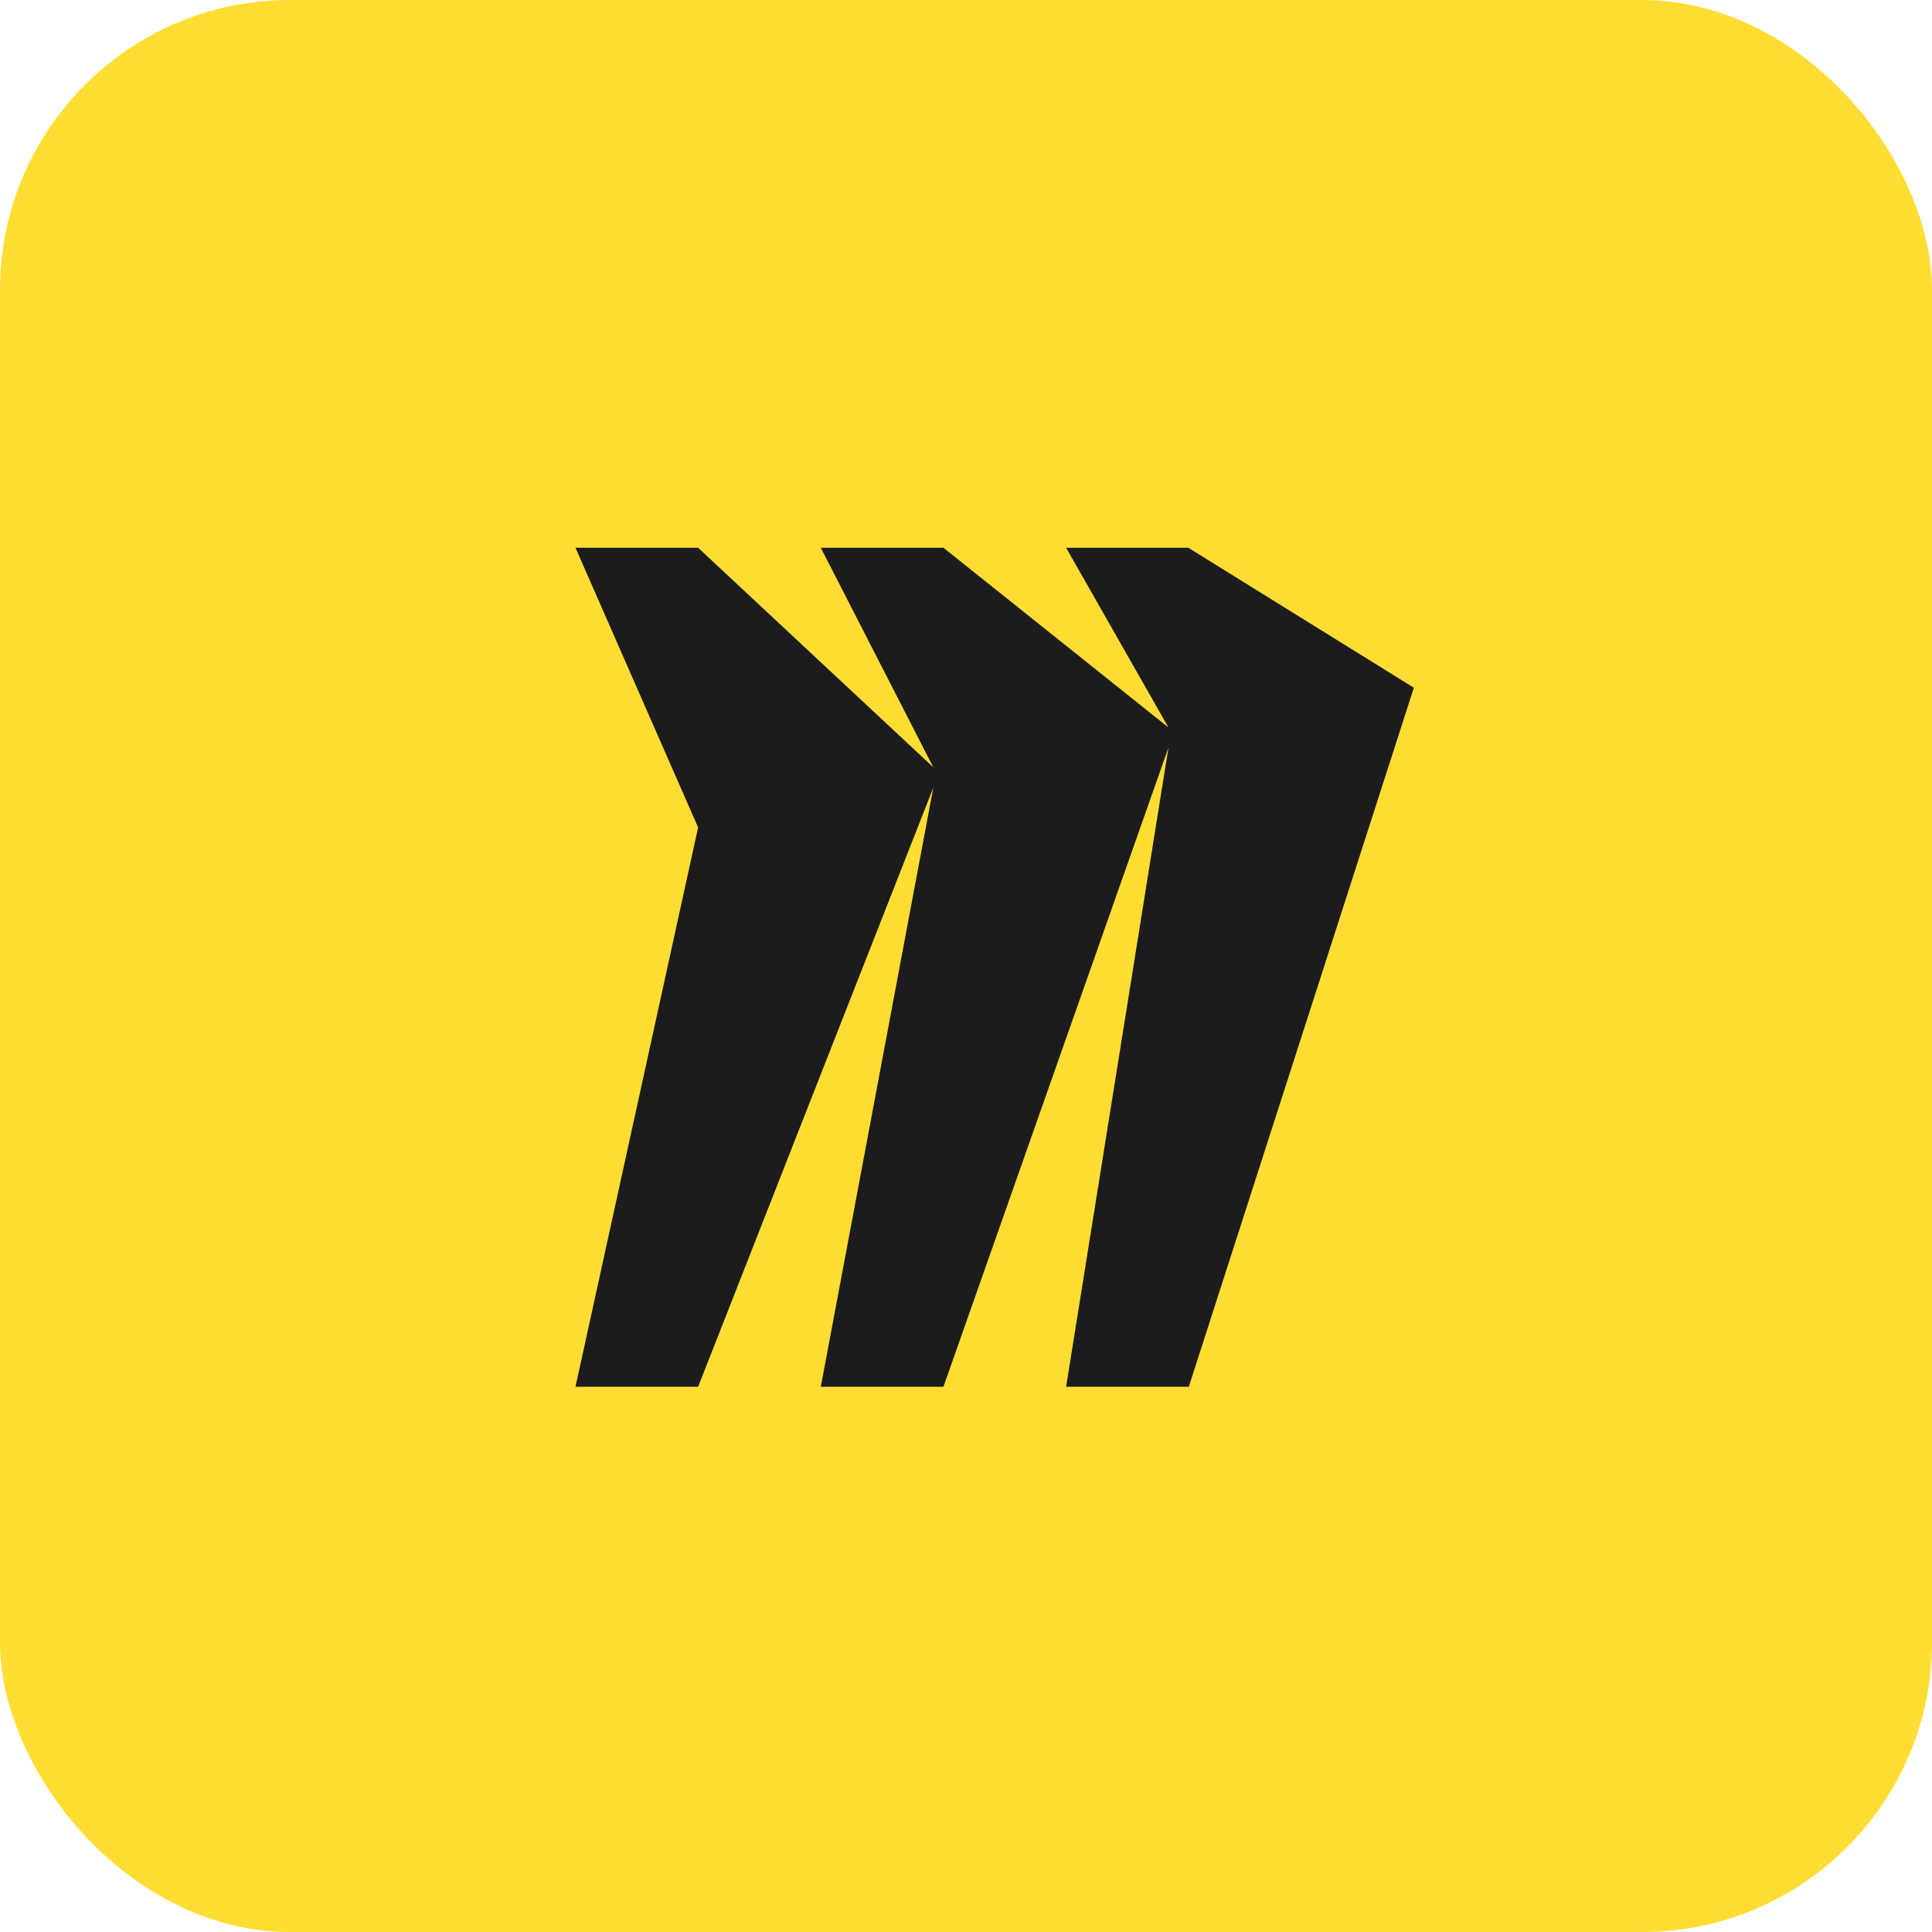
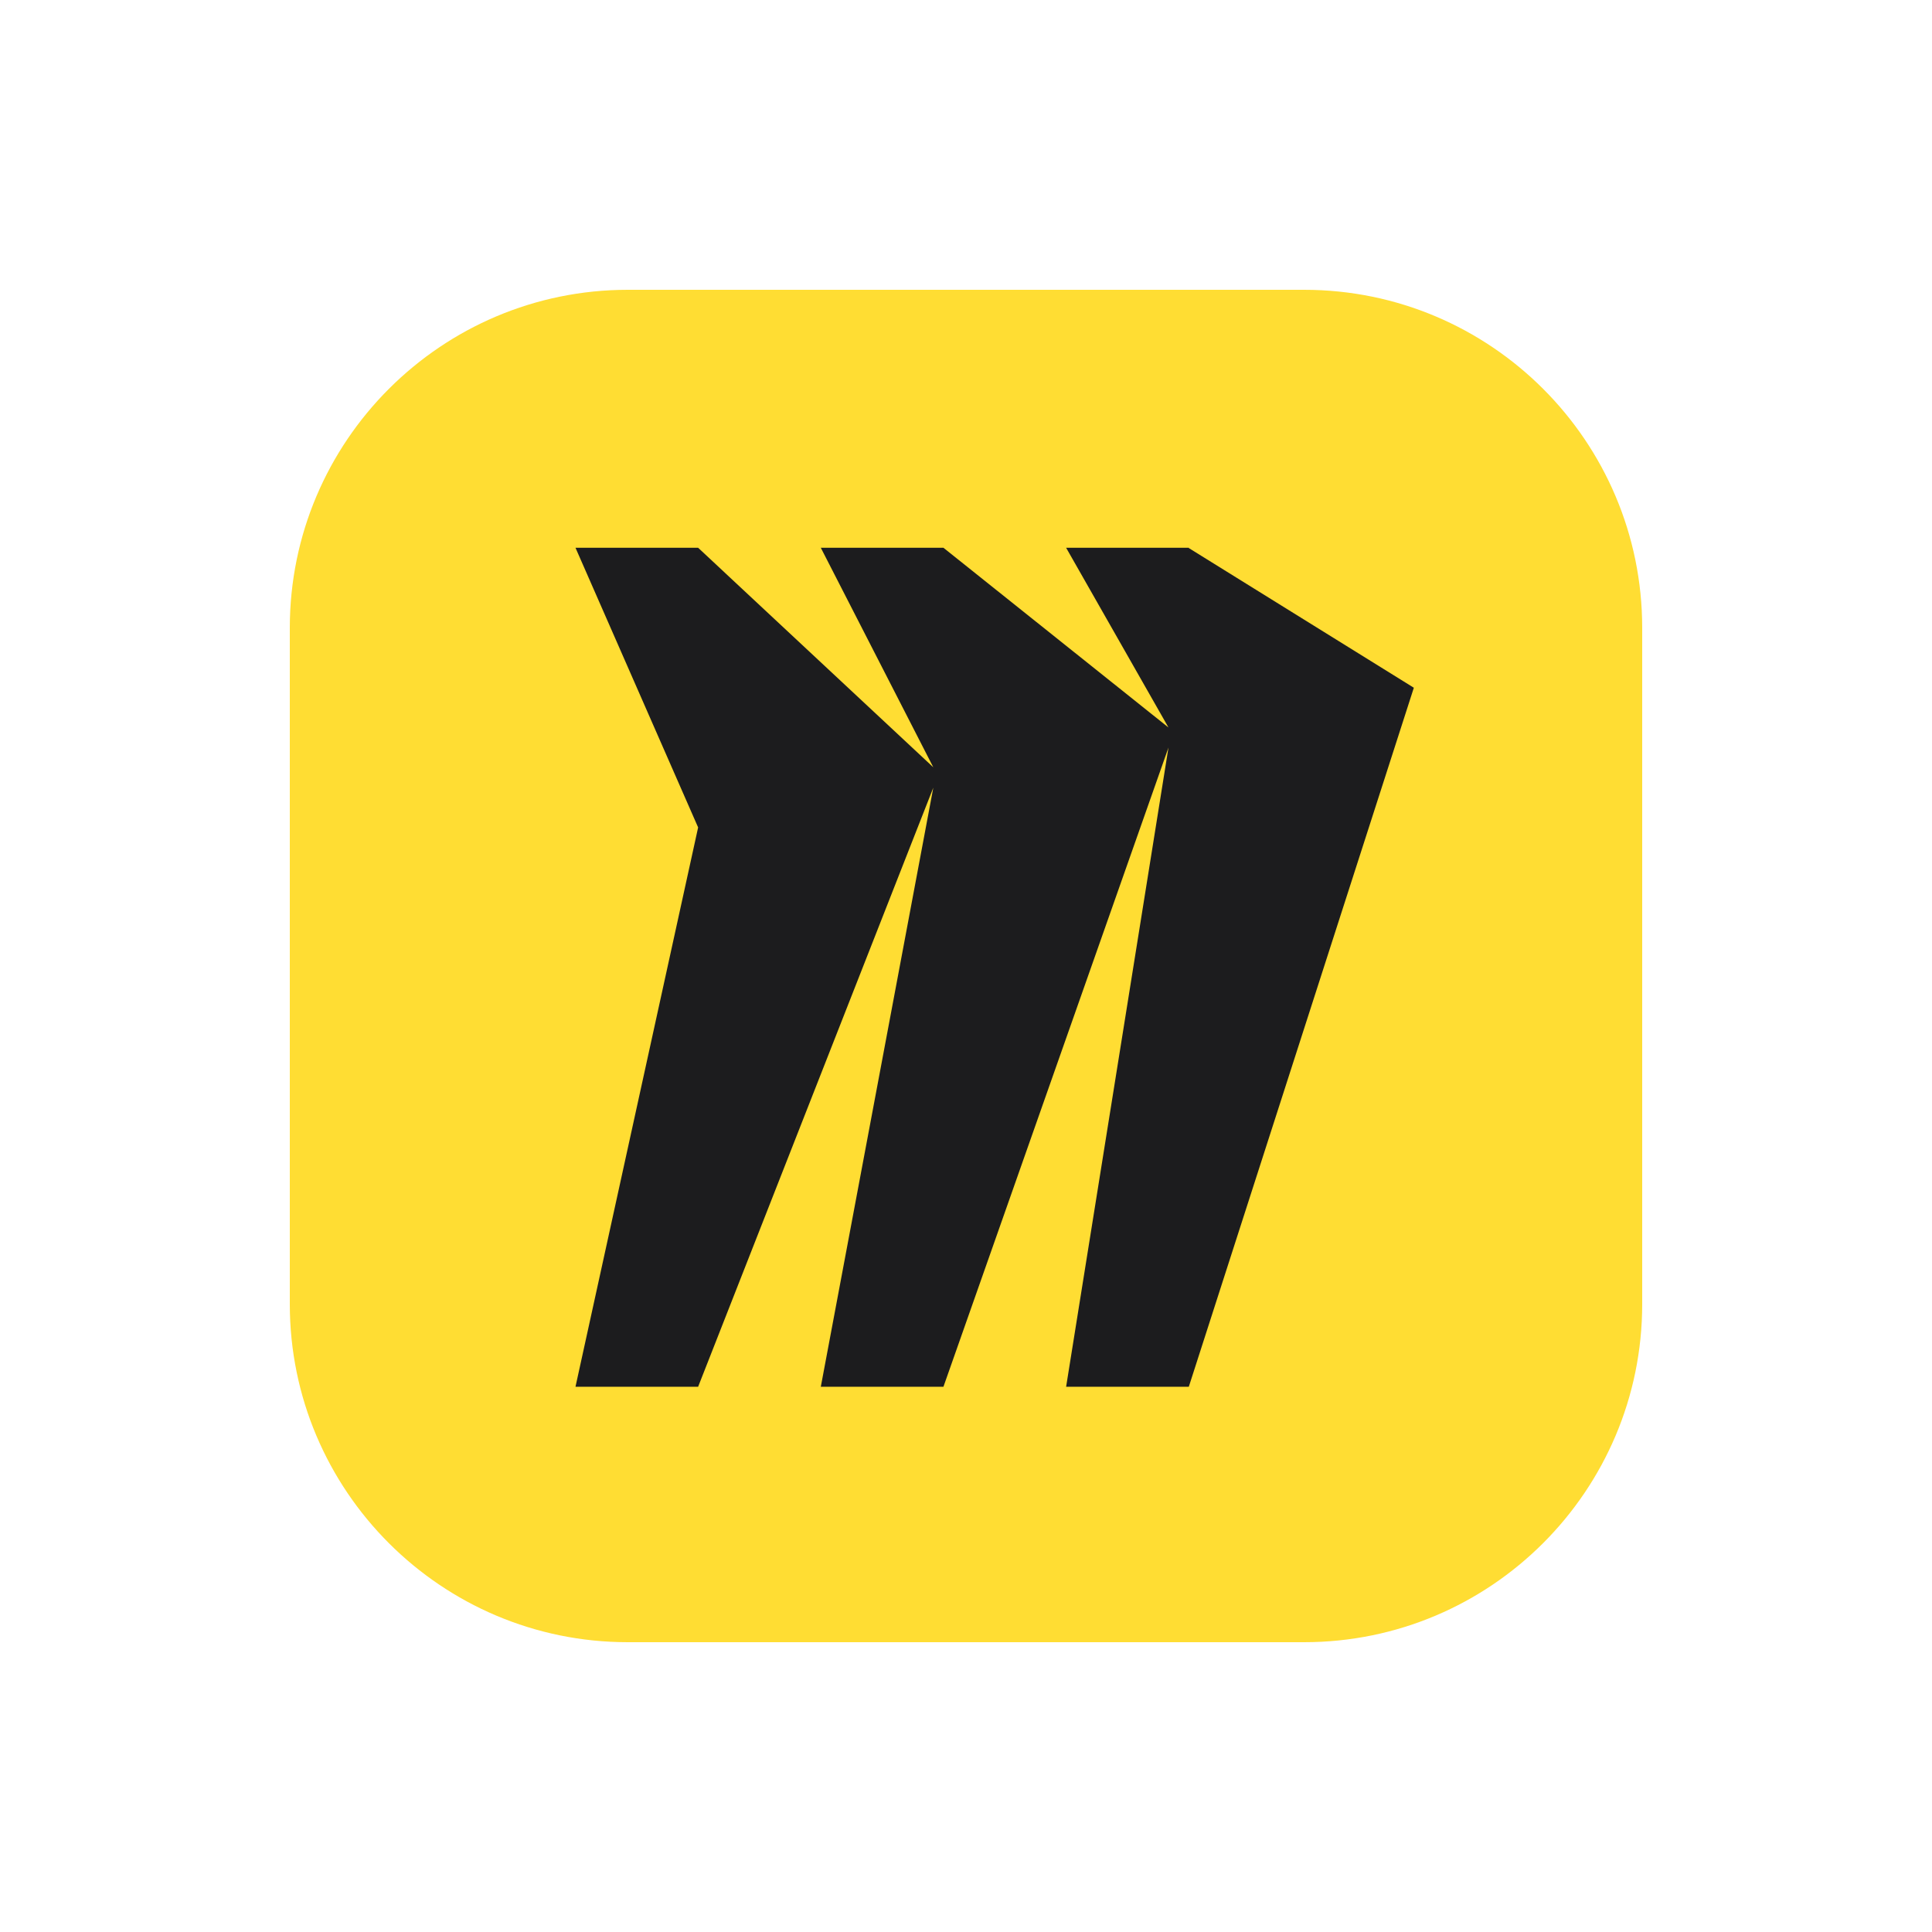
<svg xmlns="http://www.w3.org/2000/svg" width="40" height="40" viewBox="0 0 40 40" fill="none">
-   <rect width="40" height="40" rx="6" fill="#FFDD33" />
-   <rect x="6.091" y="6.092" width="27.818" height="27.818" rx="4" fill="#FFDD33" />
  <path d="M6 13C6 9.137 9.136 6 12.999 6H27C30.864 6 34 9.136 34 13V27C34 30.863 30.864 34 27 34H12.999C9.136 34.001 6 30.863 6 27.001V13Z" fill="#FFDD33" />
  <path fill-rule="evenodd" clip-rule="evenodd" d="M24.613 11.341H22.073L24.192 15.062L19.533 11.341H16.994L19.323 15.886L14.454 11.341H11.915L14.454 17.131L11.915 28.711H14.454L19.323 16.308L16.994 28.711H19.533L24.192 15.477L22.073 28.711H24.613L29.272 14.239L24.613 11.347V11.341Z" fill="#1C1C1E" />
</svg>